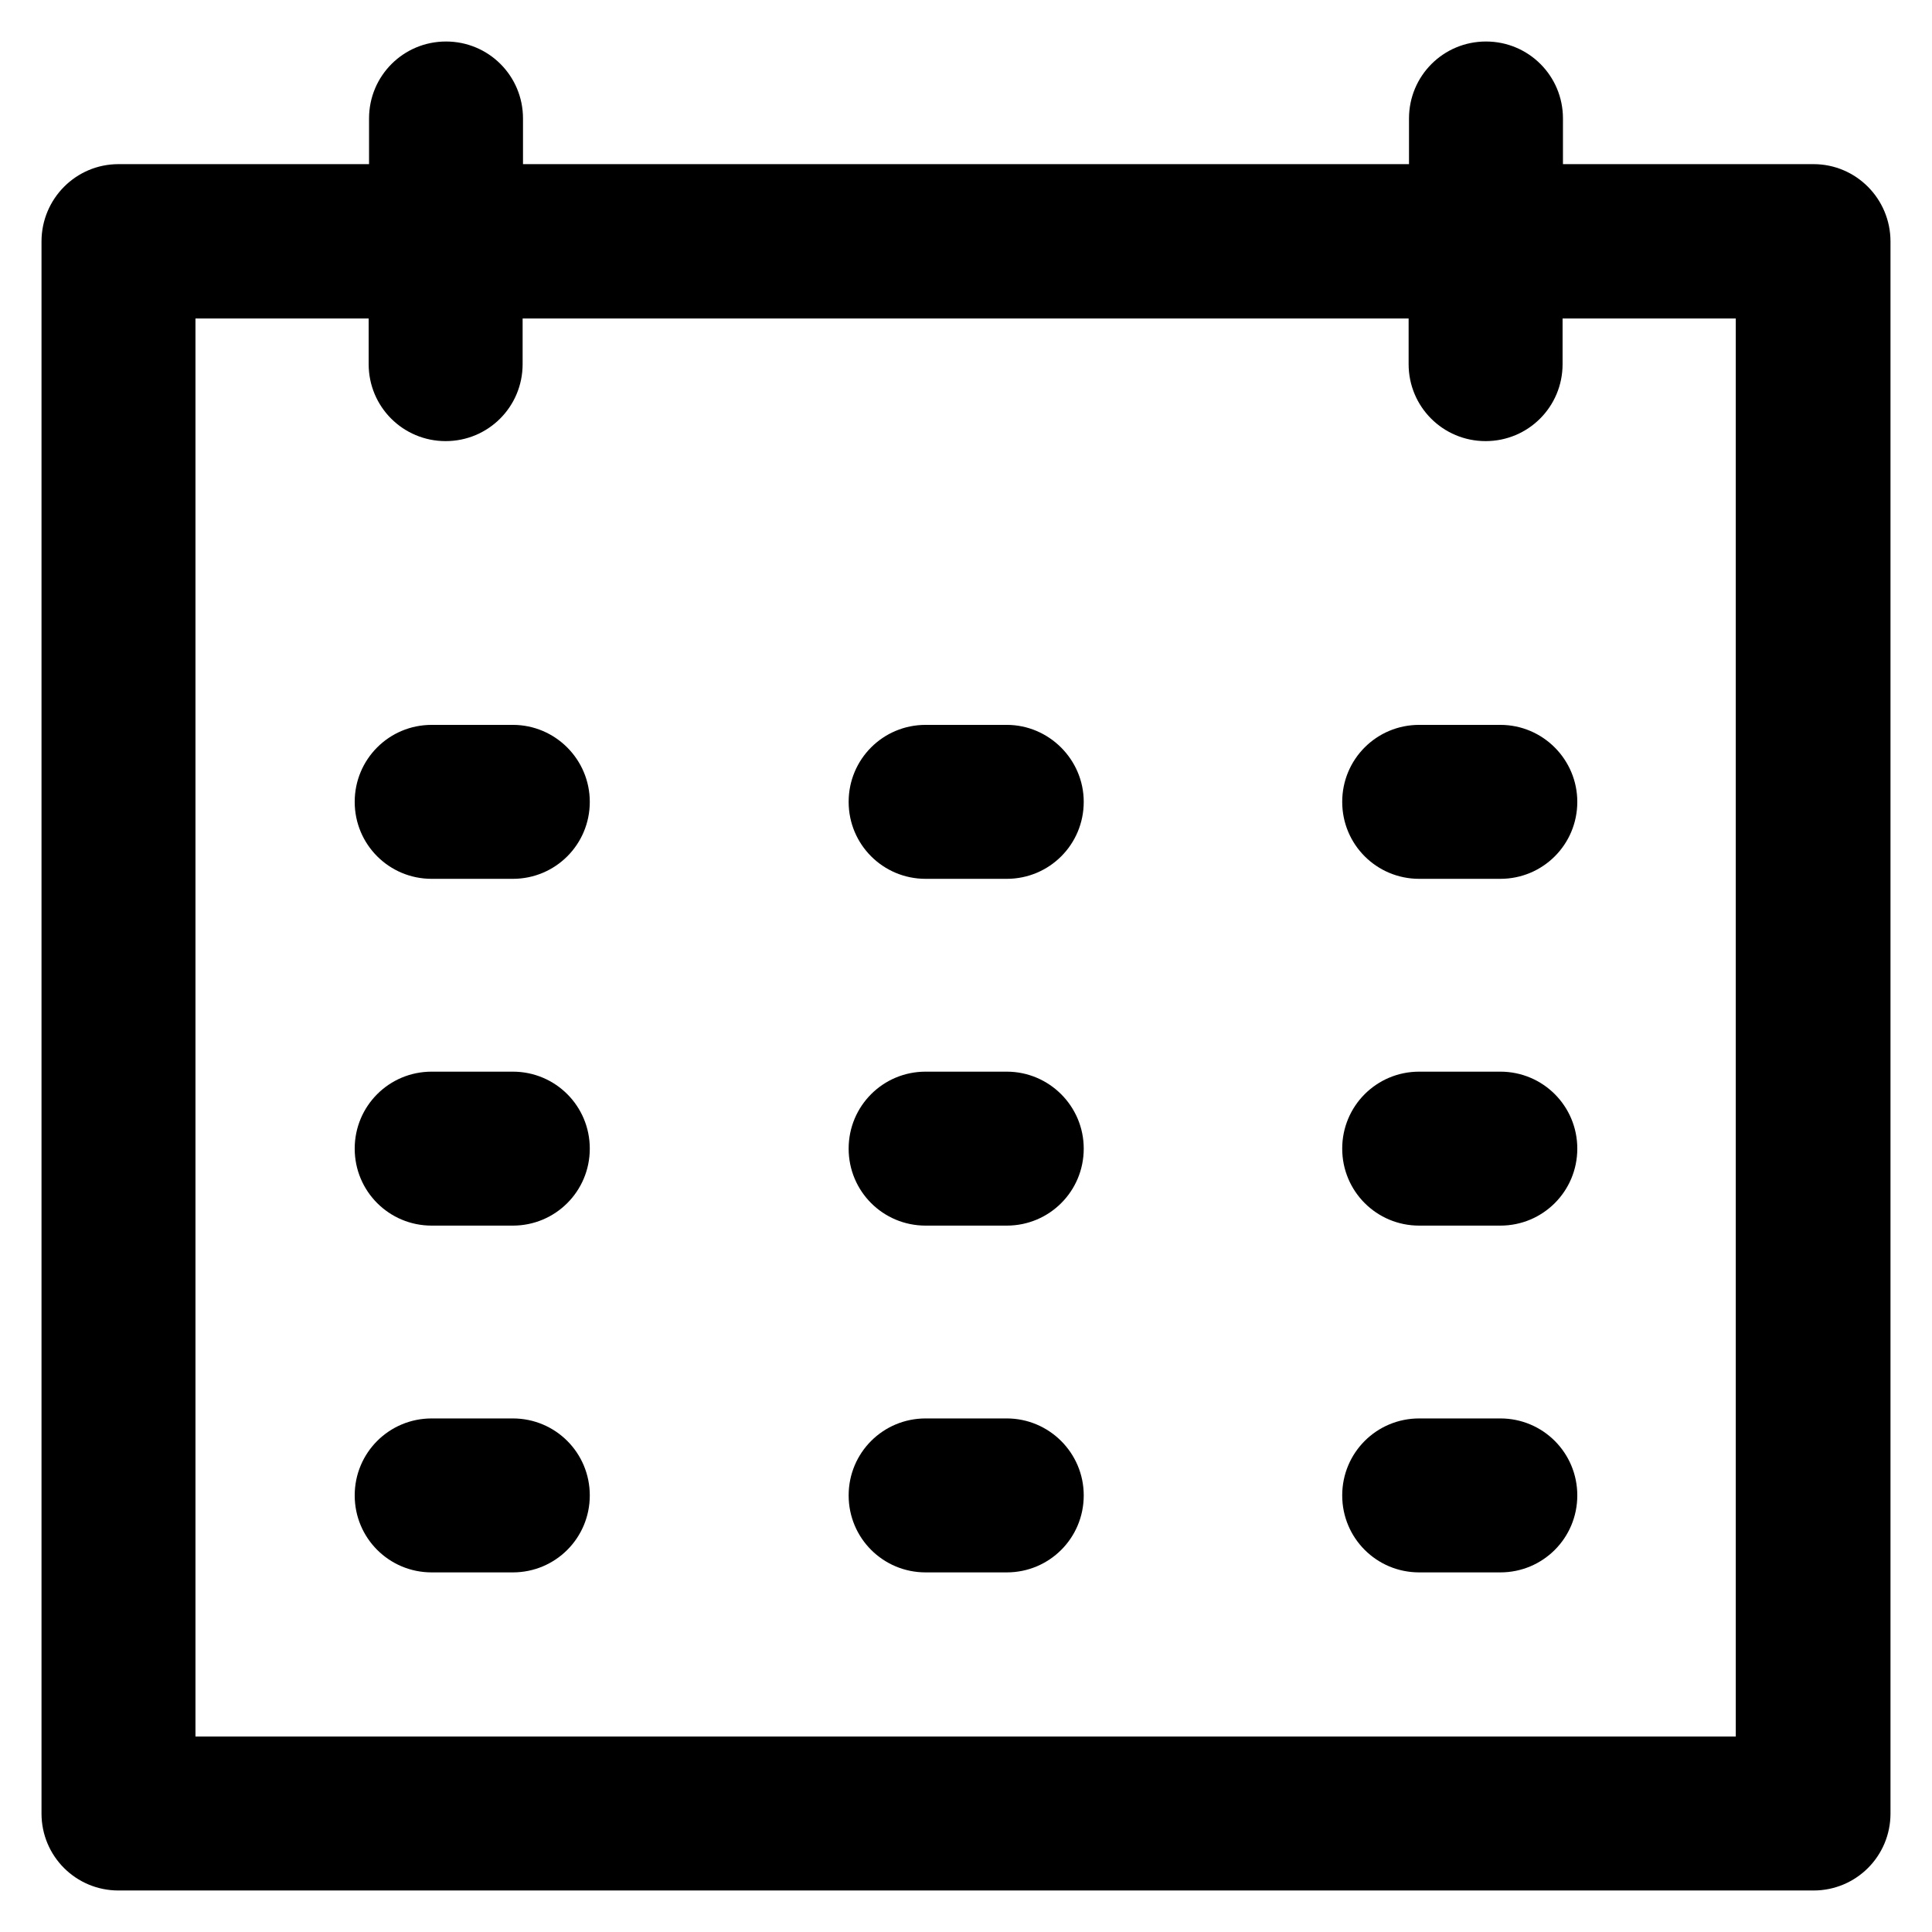
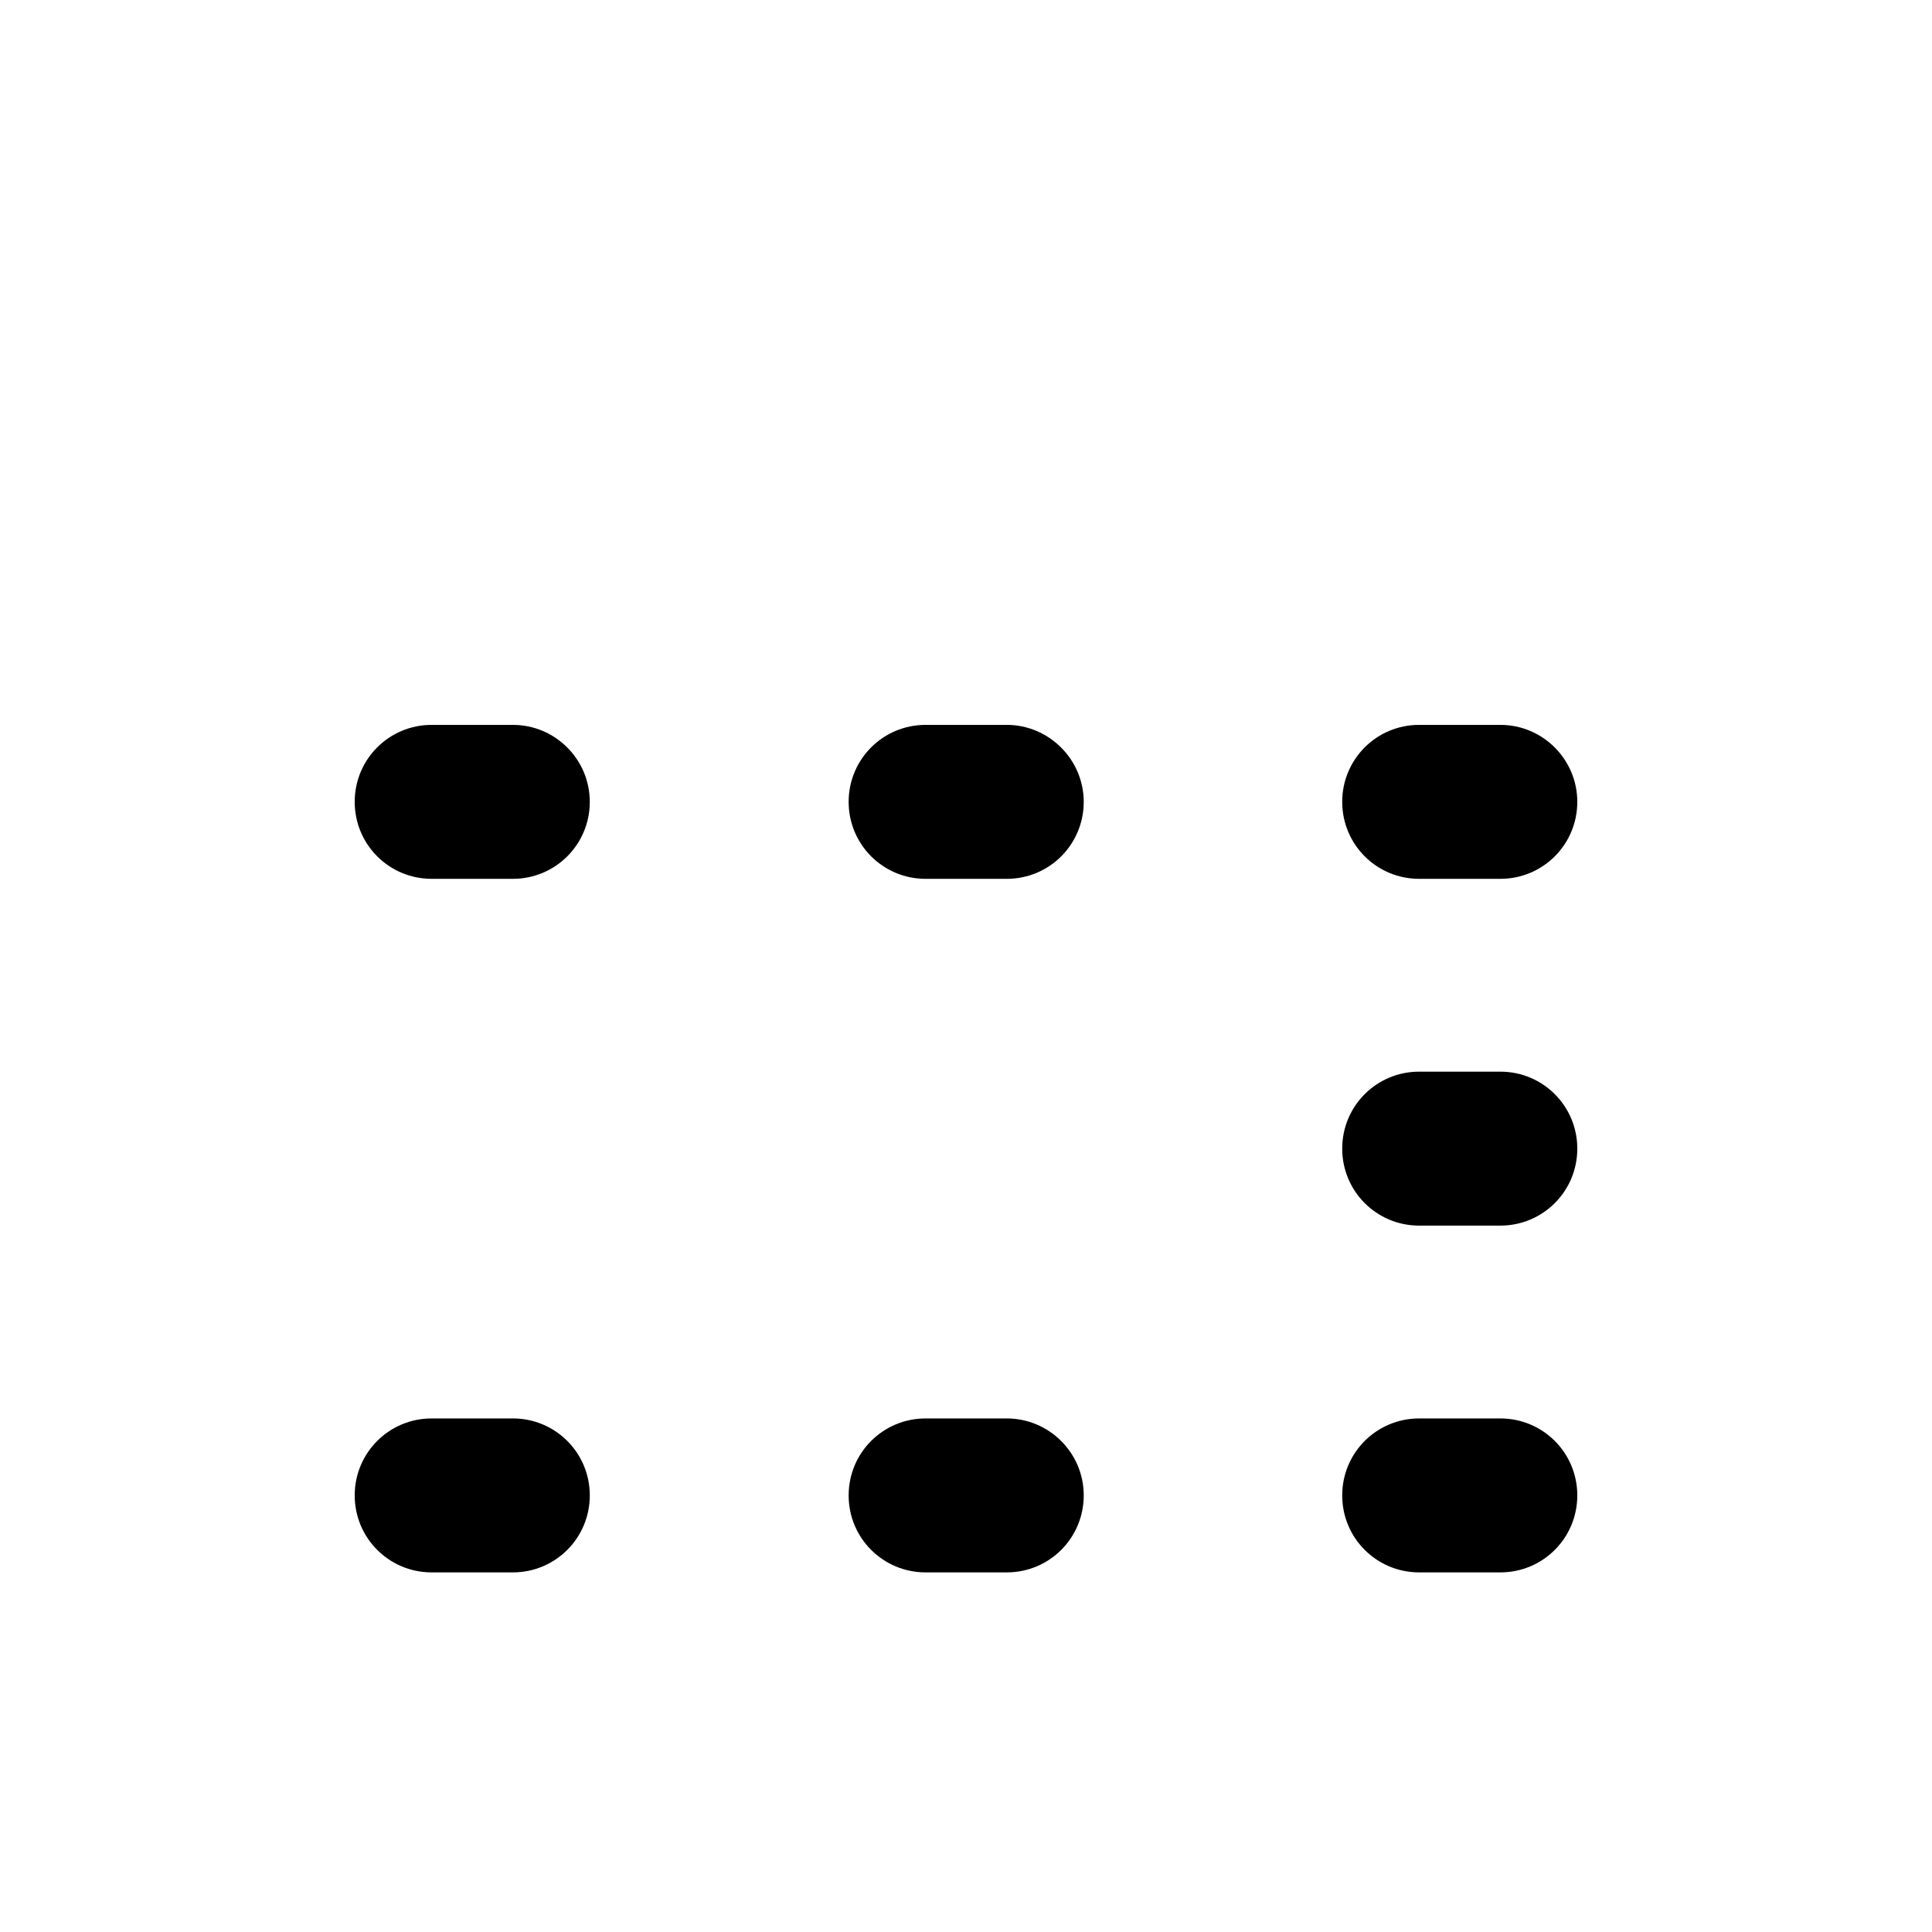
<svg xmlns="http://www.w3.org/2000/svg" fill="#000000" height="800px" width="800px" version="1.1" viewBox="0 0 512 512" enable-background="new 0 0 512 512">
  <g>
    <g>
-       <path d="M480.6,43.5h-66.4V31.4c0-11.3-9.1-20.4-20.4-20.4s-20.4,9.1-20.4,20.4v12.1H138.6V31.4c0-11.3-9.1-20.4-20.4-20.4    c-11.3,0-20.4,9.1-20.4,20.4v12.1H31.4C20.1,43.5,11,52.7,11,64v416.6c0,11.3,9.1,20.4,20.4,20.4h449.2c11.3,0,20.4-9.1,20.4-20.4    V64C501,52.7,491.9,43.5,480.6,43.5z M460.2,460.2H51.8V84.4h45.9v12.1c0,11.3,9.1,20.4,20.4,20.4c11.3,0,20.4-9.1,20.4-20.4V84.4    h234.8v12.1c0,11.3,9.1,20.4,20.4,20.4s20.4-9.1,20.4-20.4V84.4h45.9V460.2z" />
      <path d="m135.9,192.1h-21.5c-11.3,0-20.4,9.1-20.4,20.4 0,11.3 9.1,20.4 20.4,20.4h21.5c11.3,0 20.4-9.1 20.4-20.4 0-11.2-9.1-20.4-20.4-20.4z" />
      <path d="m266.8,192.1h-21.5c-11.3,0-20.4,9.1-20.4,20.4 0,11.3 9.1,20.4 20.4,20.4h21.5c11.3,0 20.4-9.1 20.4-20.4 0-11.2-9.2-20.4-20.4-20.4z" />
      <path d="m397.6,192.1h-21.5c-11.3,0-20.4,9.1-20.4,20.4 0,11.3 9.1,20.4 20.4,20.4h21.5c11.3,0 20.4-9.1 20.4-20.4 0-11.2-9.1-20.4-20.4-20.4z" />
-       <path d="m135.9,284h-21.5c-11.3,0-20.4,9.1-20.4,20.4 0,11.3 9.1,20.4 20.4,20.4h21.5c11.3,0 20.4-9.1 20.4-20.4 0-11.3-9.1-20.4-20.4-20.4z" />
-       <path d="m266.8,284h-21.5c-11.3,0-20.4,9.1-20.4,20.4 0,11.3 9.1,20.4 20.4,20.4h21.5c11.3,0 20.4-9.1 20.4-20.4 0-11.3-9.2-20.4-20.4-20.4z" />
      <path d="m397.6,284h-21.5c-11.3,0-20.4,9.1-20.4,20.4 0,11.3 9.1,20.4 20.4,20.4h21.5c11.3,0 20.4-9.1 20.4-20.4 0-11.3-9.1-20.4-20.4-20.4z" />
      <path d="m135.9,375.9h-21.5c-11.3,0-20.4,9.1-20.4,20.4 0,11.3 9.1,20.4 20.4,20.4h21.5c11.3,0 20.4-9.1 20.4-20.4 0-11.3-9.1-20.4-20.4-20.4z" />
      <path d="m266.8,375.9h-21.5c-11.3,0-20.4,9.1-20.4,20.4 0,11.3 9.1,20.4 20.4,20.4h21.5c11.3,0 20.4-9.1 20.4-20.4 0-11.3-9.2-20.4-20.4-20.4z" />
      <path d="m397.6,375.9h-21.5c-11.3,0-20.4,9.1-20.4,20.4 0,11.3 9.1,20.4 20.4,20.4h21.5c11.3,0 20.4-9.1 20.4-20.4 0-11.3-9.1-20.4-20.4-20.4z" />
    </g>
  </g>
</svg>